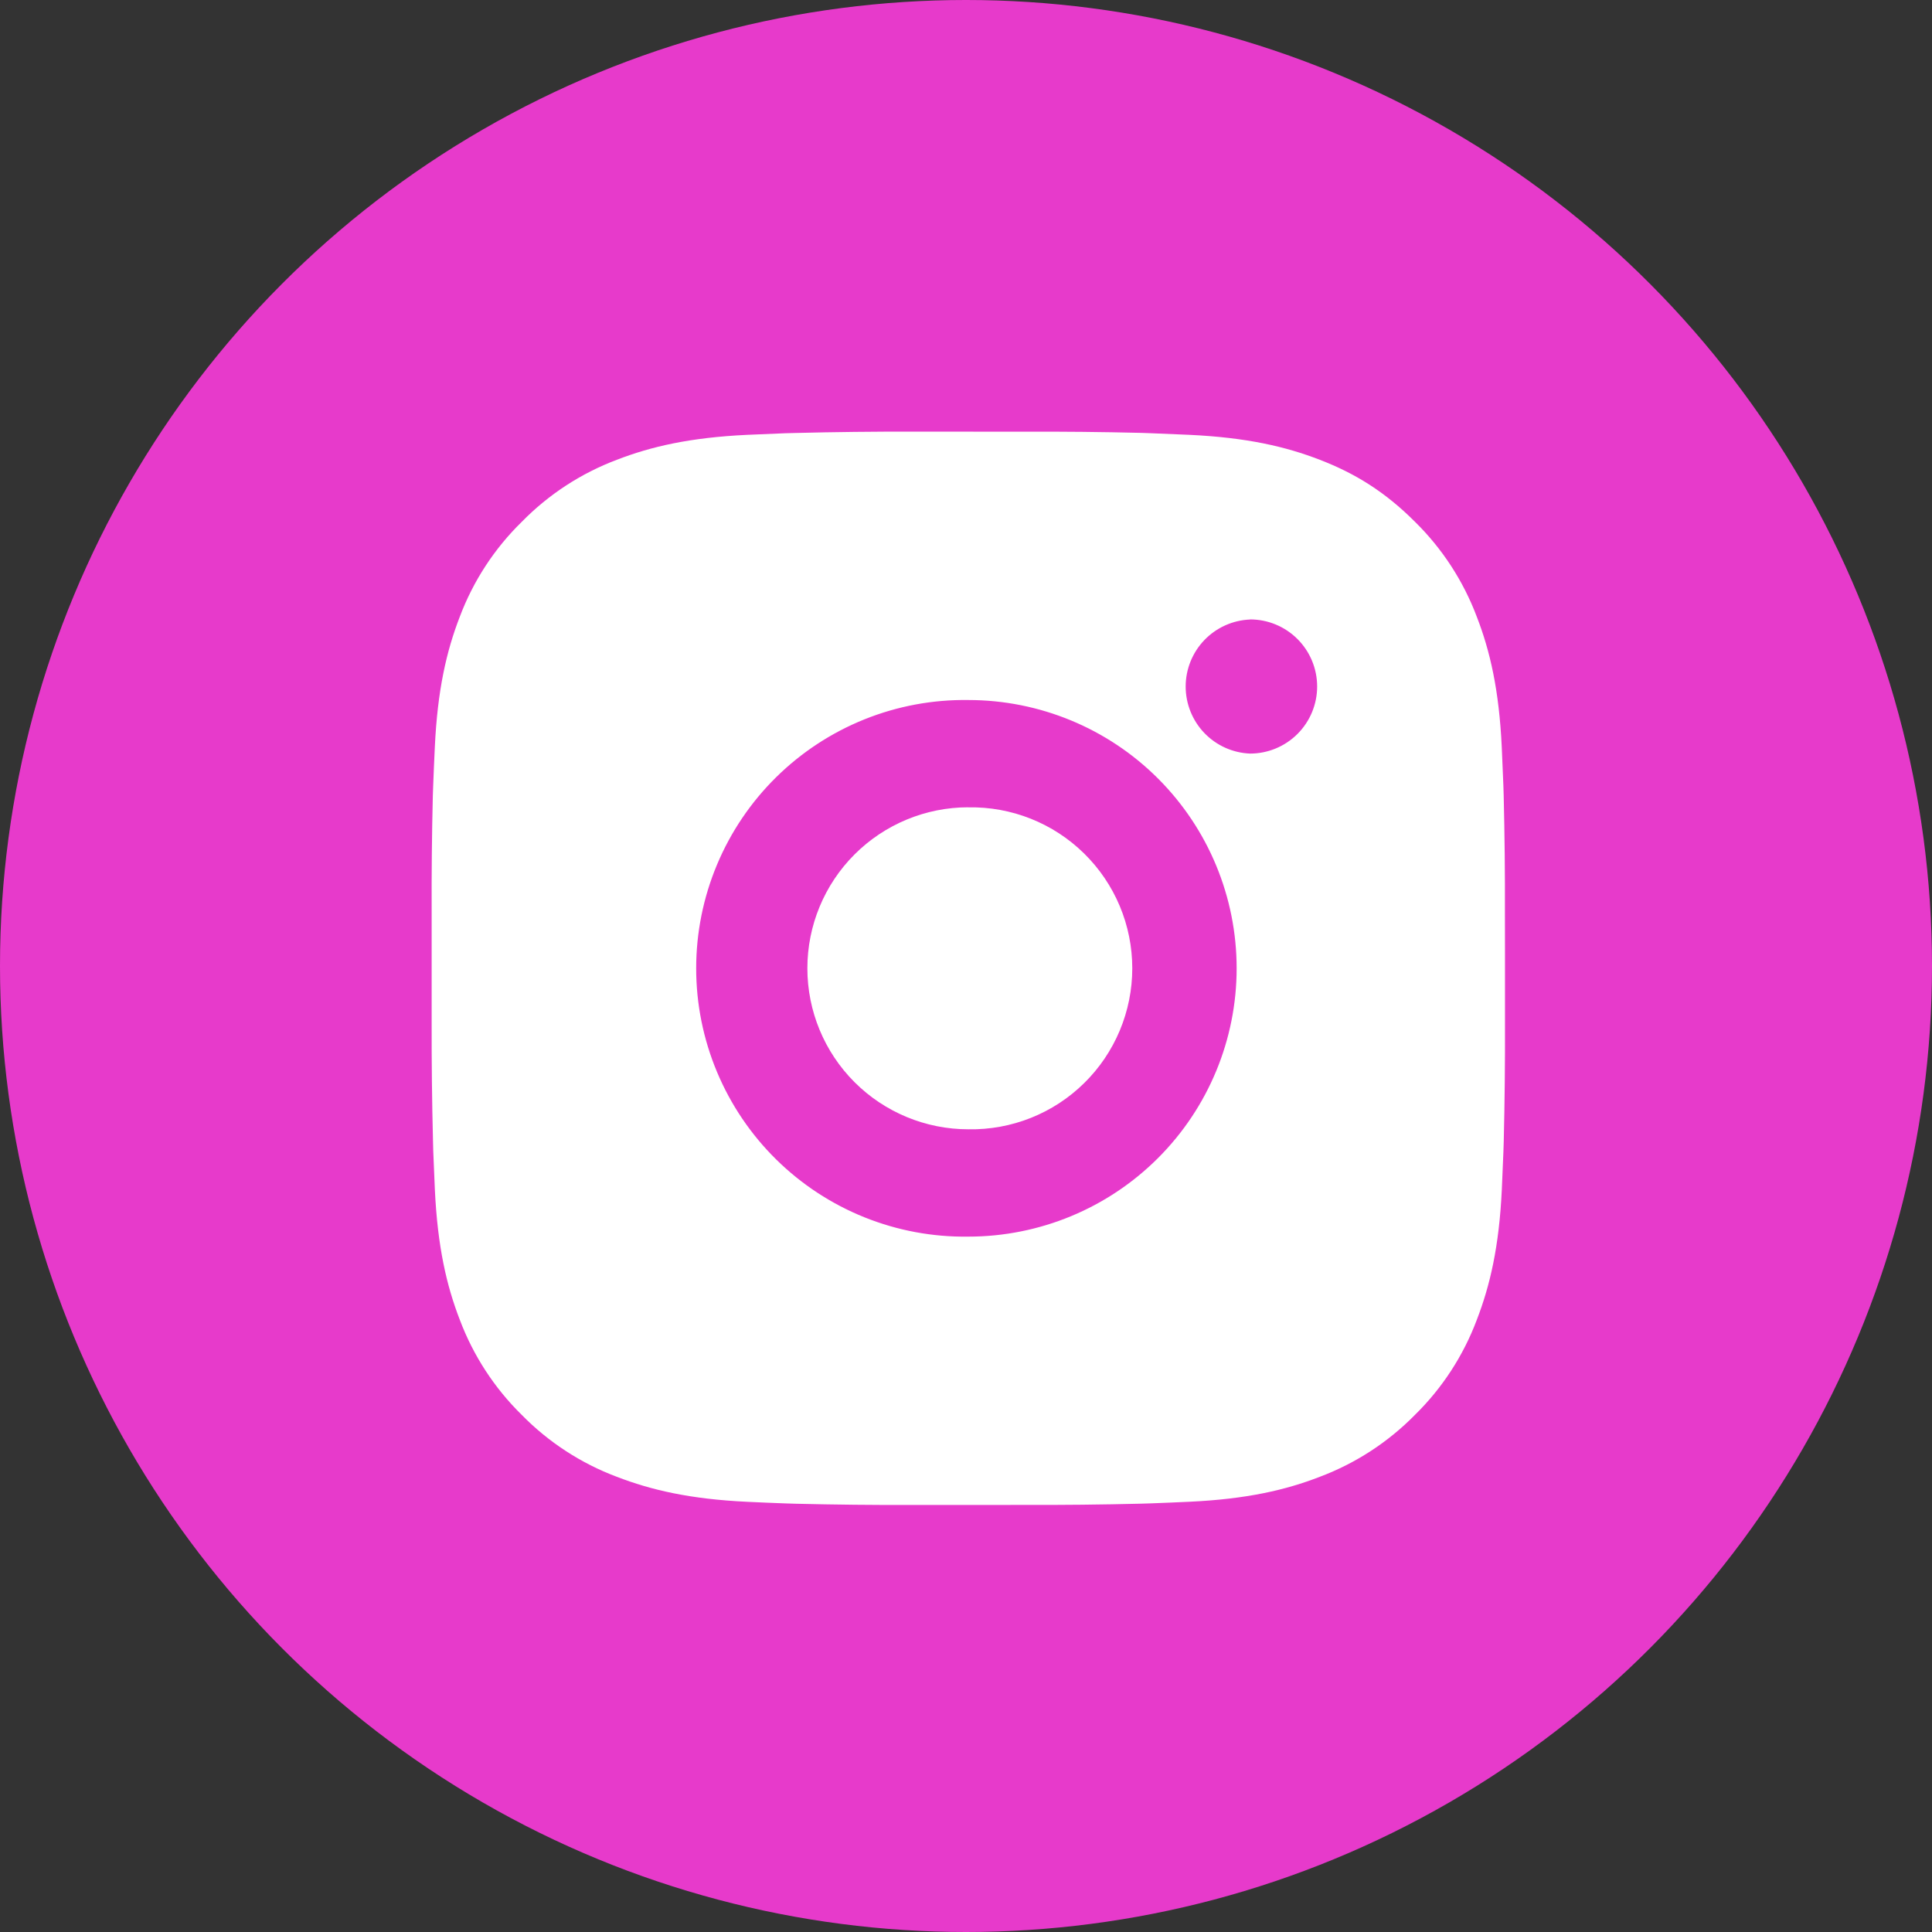
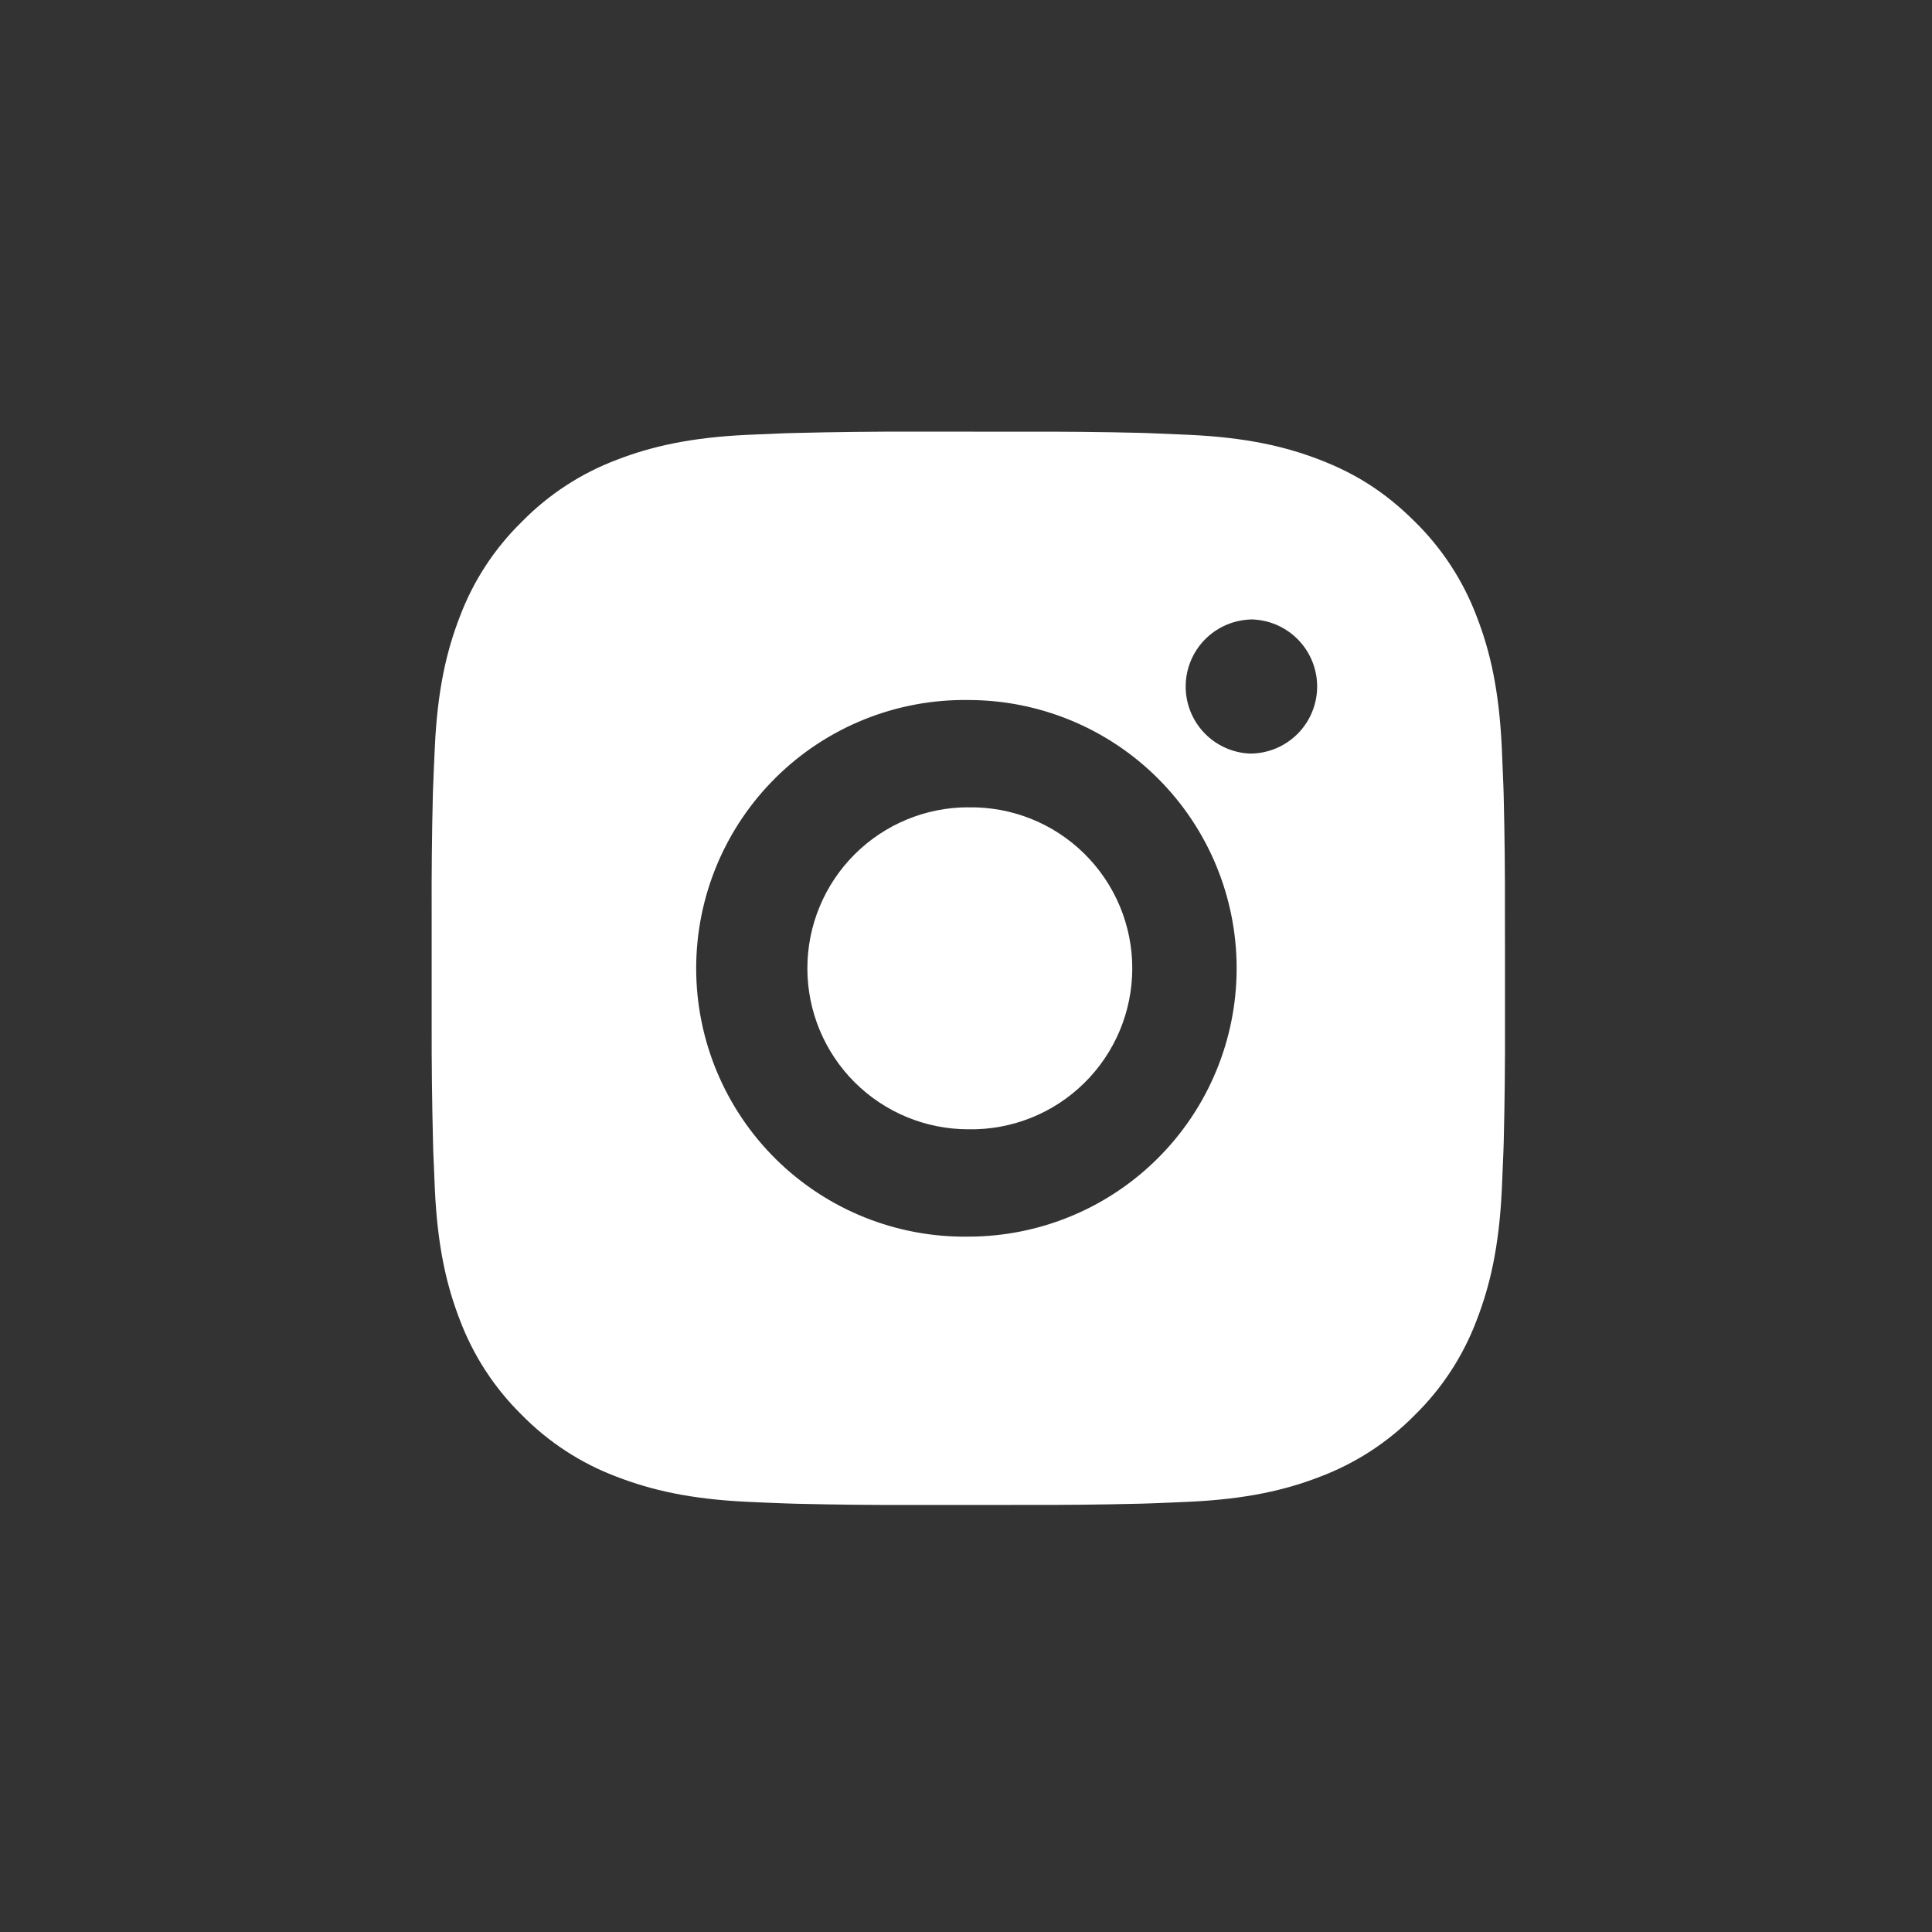
<svg xmlns="http://www.w3.org/2000/svg" width="94" height="94" viewBox="0 0 94 94" fill="none">
  <rect x="0" y="0" width="94" height="94" fill="#333333" stroke="none" />
-   <circle cx="47" cy="47" r="47" fill="#E73ACB" />
  <path d="M49.797 21.003C51.702 20.996 53.608 21.015 55.513 21.061L56.019 21.079C56.604 21.1 57.181 21.126 57.878 21.157C60.656 21.288 62.552 21.727 64.215 22.371C65.939 23.035 67.391 23.933 68.842 25.385C70.17 26.689 71.197 28.267 71.853 30.009C72.498 31.672 72.936 33.571 73.067 36.349C73.098 37.043 73.124 37.623 73.145 38.208L73.161 38.714C73.207 40.618 73.228 42.523 73.221 44.428L73.224 46.375V49.796C73.23 51.701 73.21 53.607 73.164 55.512L73.148 56.018C73.127 56.603 73.101 57.18 73.07 57.877C72.939 60.656 72.495 62.551 71.853 64.215C71.199 65.958 70.172 67.537 68.842 68.841C67.537 70.169 65.958 71.196 64.215 71.852C62.552 72.497 60.656 72.936 57.878 73.066C57.181 73.097 56.604 73.124 56.019 73.144L55.513 73.16C53.608 73.207 51.702 73.227 49.797 73.22L47.849 73.223H44.431C42.526 73.229 40.62 73.209 38.715 73.163L38.209 73.147C37.589 73.125 36.969 73.099 36.35 73.069C33.571 72.938 31.676 72.494 30.01 71.852C28.267 71.198 26.689 70.17 25.386 68.841C24.057 67.537 23.028 65.958 22.372 64.215C21.727 62.551 21.289 60.656 21.158 57.877C21.129 57.258 21.103 56.638 21.08 56.018L21.067 55.512C21.019 53.607 20.997 51.701 21.002 49.796V44.428C20.994 42.523 21.013 40.618 21.059 38.714L21.077 38.208C21.098 37.623 21.124 37.043 21.156 36.349C21.286 33.568 21.725 31.675 22.37 30.009C23.026 28.266 24.056 26.689 25.388 25.387C26.691 24.058 28.268 23.028 30.01 22.371C31.676 21.727 33.569 21.288 36.35 21.157L38.209 21.079L38.715 21.066C40.619 21.018 42.524 20.996 44.428 21.001L49.797 21.003ZM47.113 34.059C45.383 34.034 43.665 34.354 42.06 34.999C40.455 35.644 38.994 36.602 37.762 37.816C36.53 39.031 35.552 40.478 34.884 42.074C34.216 43.67 33.872 45.383 33.872 47.113C33.872 48.843 34.216 50.556 34.884 52.152C35.552 53.748 36.53 55.195 37.762 56.41C38.994 57.624 40.455 58.582 42.06 59.227C43.665 59.872 45.383 60.192 47.113 60.167C50.575 60.167 53.896 58.792 56.344 56.343C58.793 53.895 60.168 50.574 60.168 47.112C60.168 43.649 58.793 40.328 56.344 37.88C53.896 35.432 50.575 34.059 47.113 34.059ZM47.113 39.281C48.153 39.262 49.187 39.45 50.154 39.835C51.121 40.22 52.002 40.794 52.744 41.523C53.487 42.252 54.077 43.121 54.48 44.081C54.883 45.041 55.09 46.071 55.09 47.112C55.09 48.152 54.883 49.183 54.481 50.142C54.078 51.102 53.489 51.972 52.746 52.701C52.004 53.431 51.123 54.005 50.157 54.39C49.19 54.775 48.156 54.964 47.115 54.945C45.038 54.945 43.045 54.12 41.576 52.651C40.107 51.182 39.282 49.189 39.282 47.112C39.282 45.034 40.107 43.042 41.576 41.573C43.045 40.104 45.038 39.278 47.115 39.278L47.113 39.281ZM60.821 30.142C59.979 30.176 59.182 30.534 58.598 31.142C58.014 31.75 57.688 32.56 57.688 33.403C57.688 34.246 58.014 35.057 58.598 35.665C59.182 36.273 59.979 36.631 60.821 36.665C61.687 36.665 62.517 36.321 63.129 35.709C63.741 35.097 64.085 34.266 64.085 33.401C64.085 32.535 63.741 31.705 63.129 31.093C62.517 30.481 61.687 30.137 60.821 30.137V30.142Z" fill="white" />
</svg>